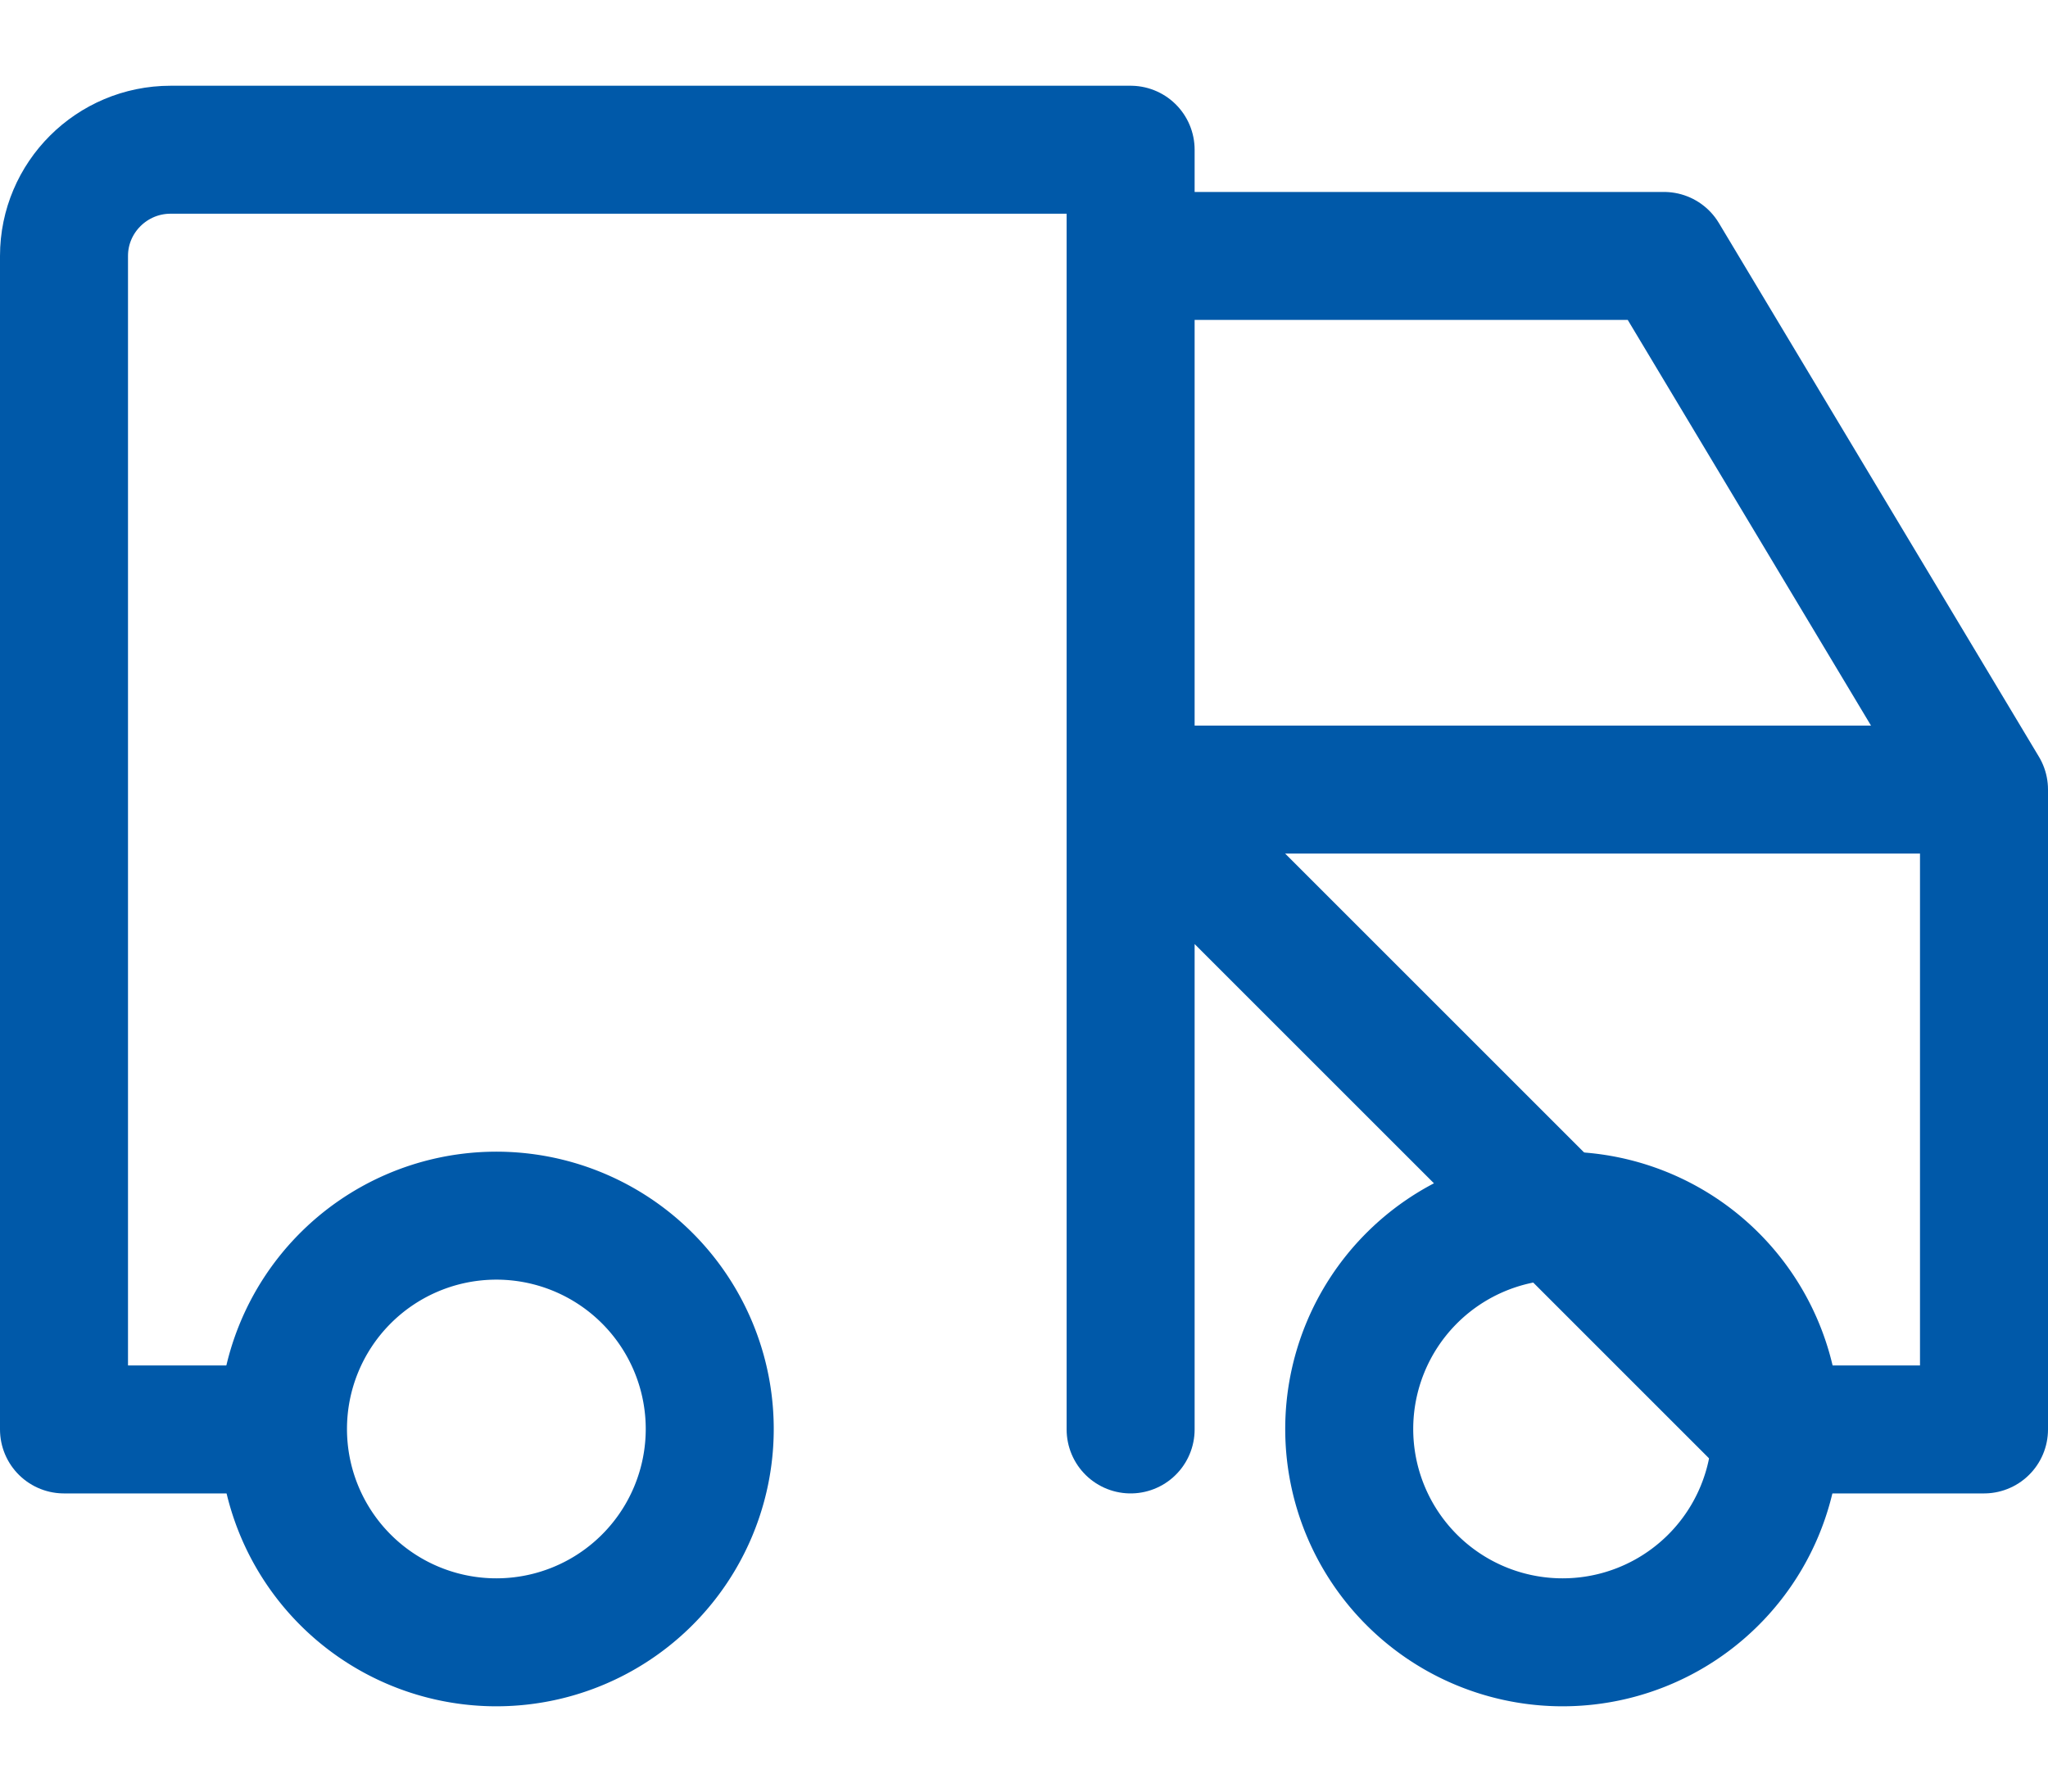
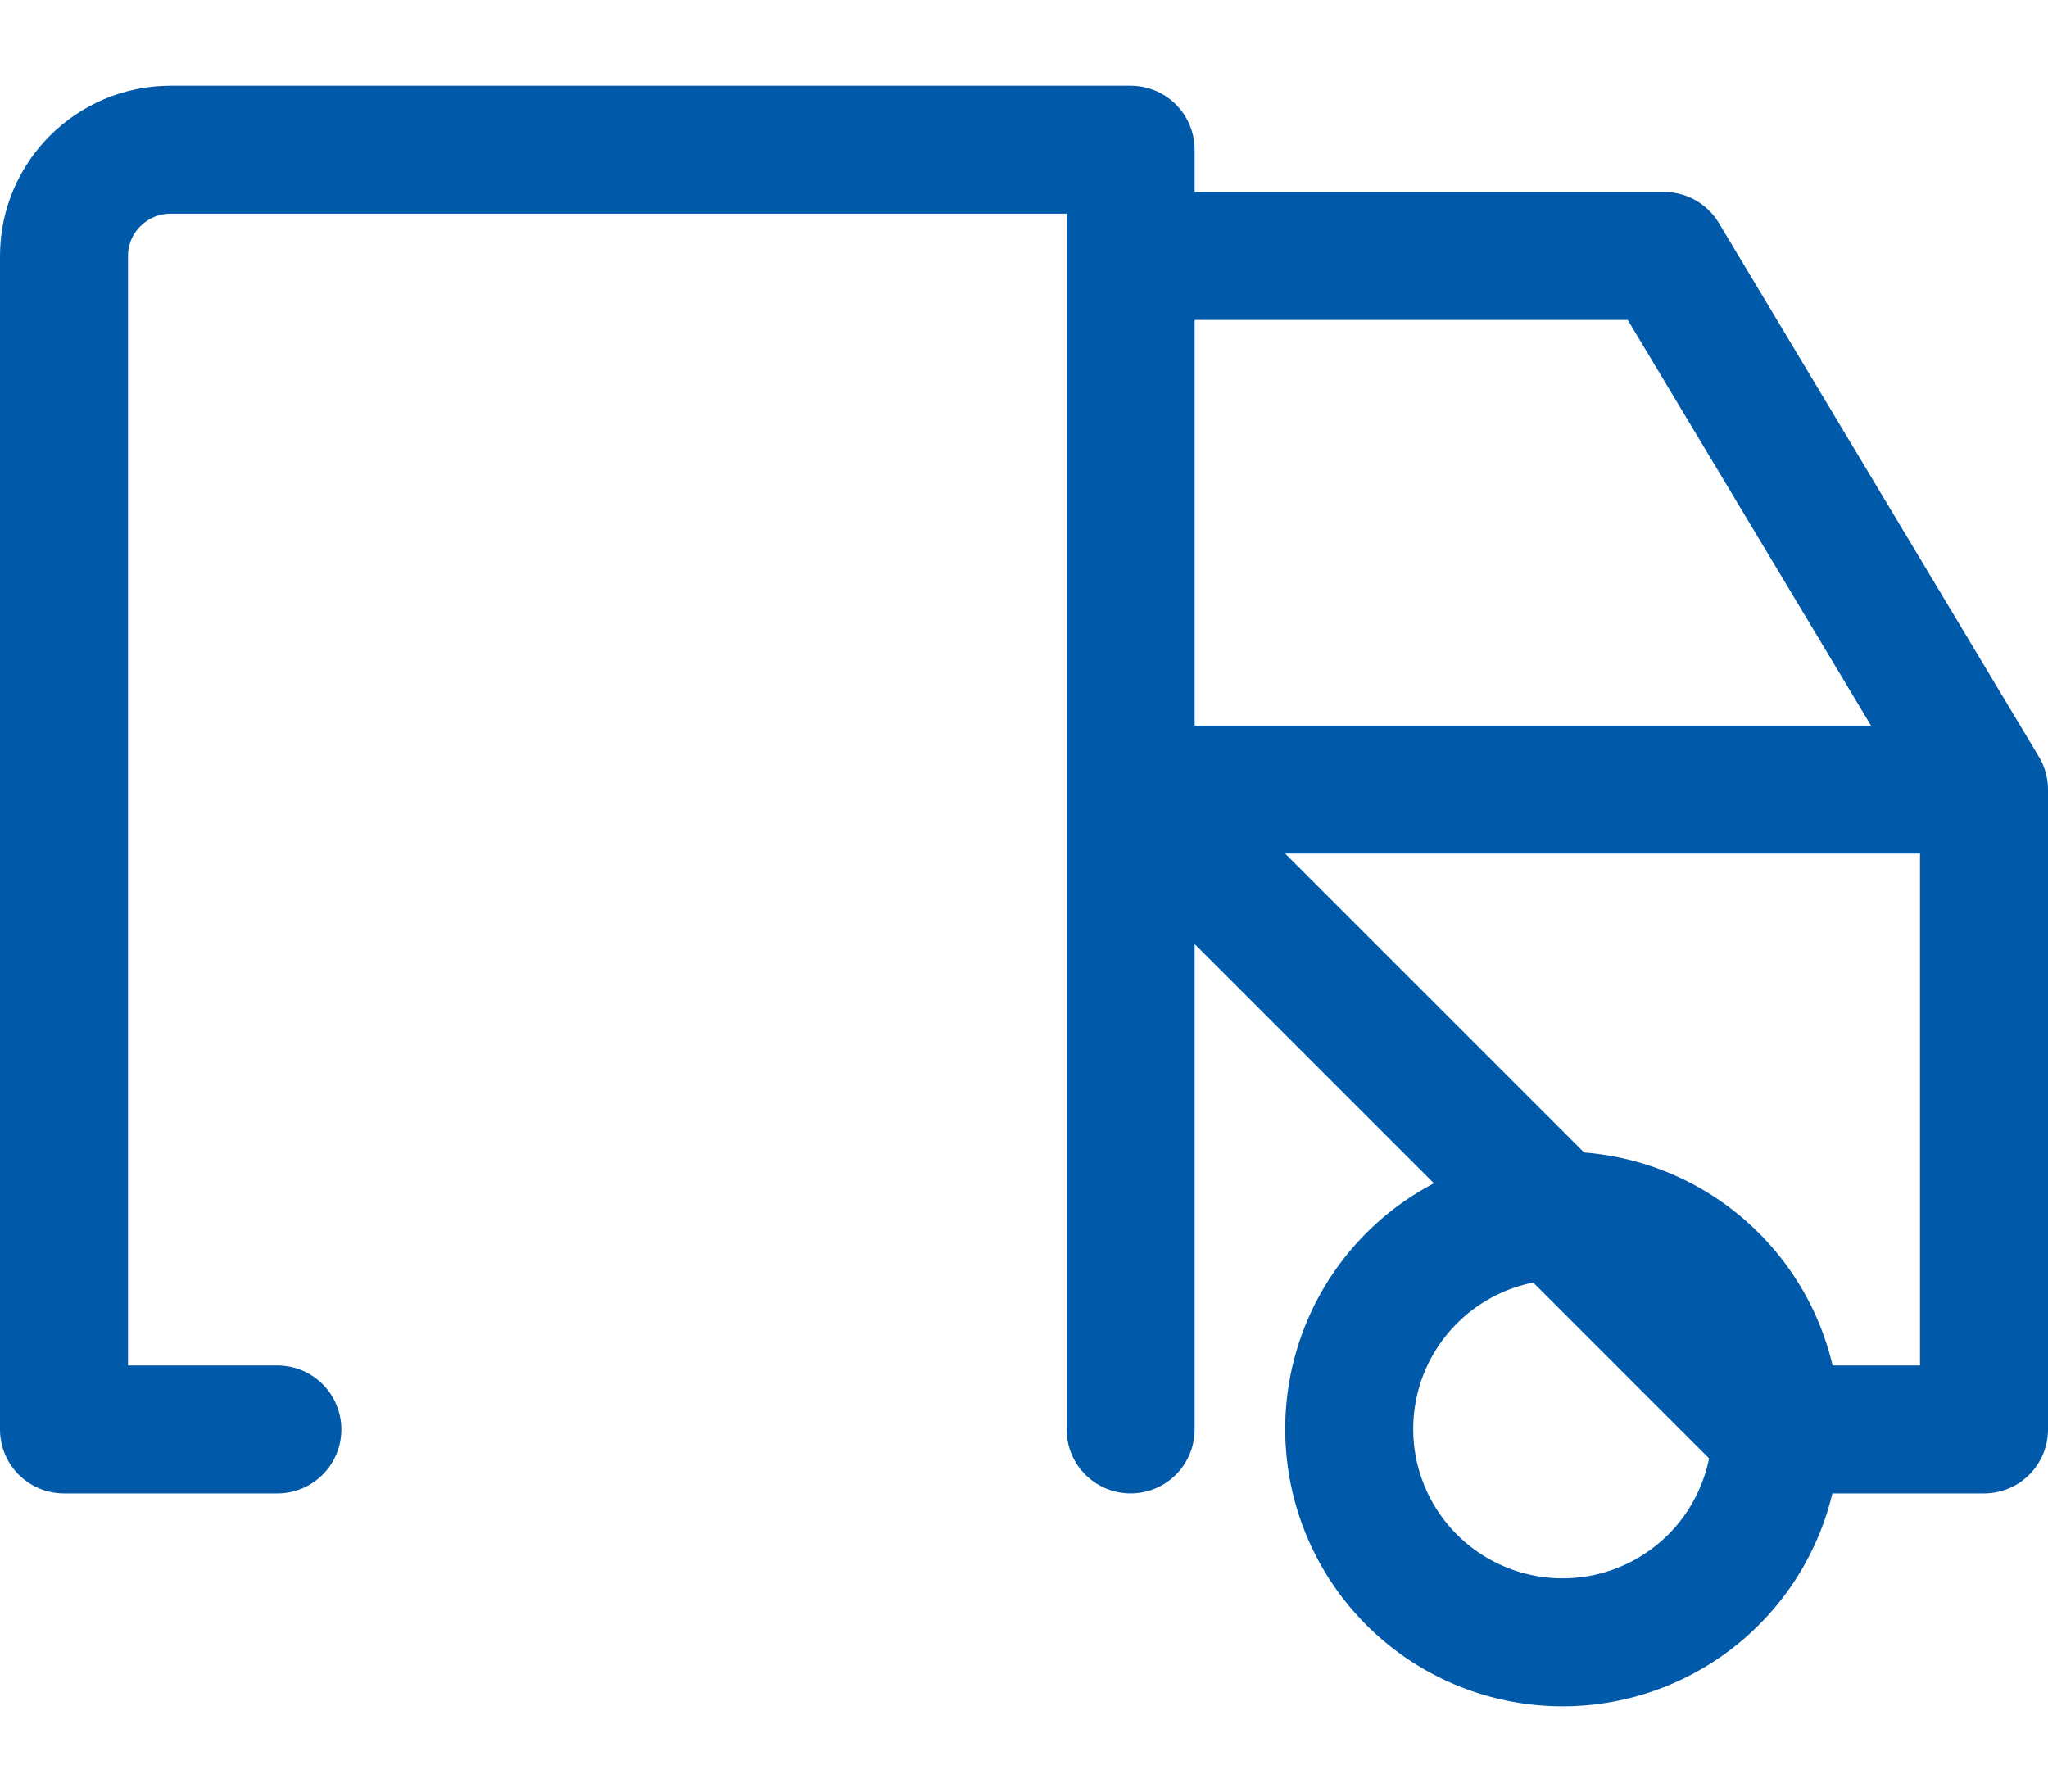
<svg xmlns="http://www.w3.org/2000/svg" width="16" height="14" viewBox="0 0 16 14">
  <g>
    <g>
      <g />
      <g>
-         <path fill="none" stroke="#0059a9" stroke-linecap="round" stroke-linejoin="round" stroke-miterlimit="20" d="M3.837 12.833a1.667 1.667 0 1 0 0-3.333 1.667 1.667 0 0 0 0 3.333z" />
-       </g>
+         </g>
      <g>
        <path fill="none" stroke="#0059a9" stroke-linecap="round" stroke-linejoin="round" stroke-miterlimit="20" d="M12.167 12.833a1.667 1.667 0 1 0 0-3.333 1.667 1.667 0 0 0 0 3.333z" />
      </g>
      <g>
        <path fill="none" stroke="#0059a9" stroke-linecap="round" stroke-linejoin="round" stroke-miterlimit="20" d="M8.833 6.17H15.5v5h-1.667zm0-4.17v0H13v0l2.5 4.17v0m-13.333 5v0H.5v0V2c0-.457.373-.83.833-.83h7.5v10" />
      </g>
    </g>
  </g>
</svg>